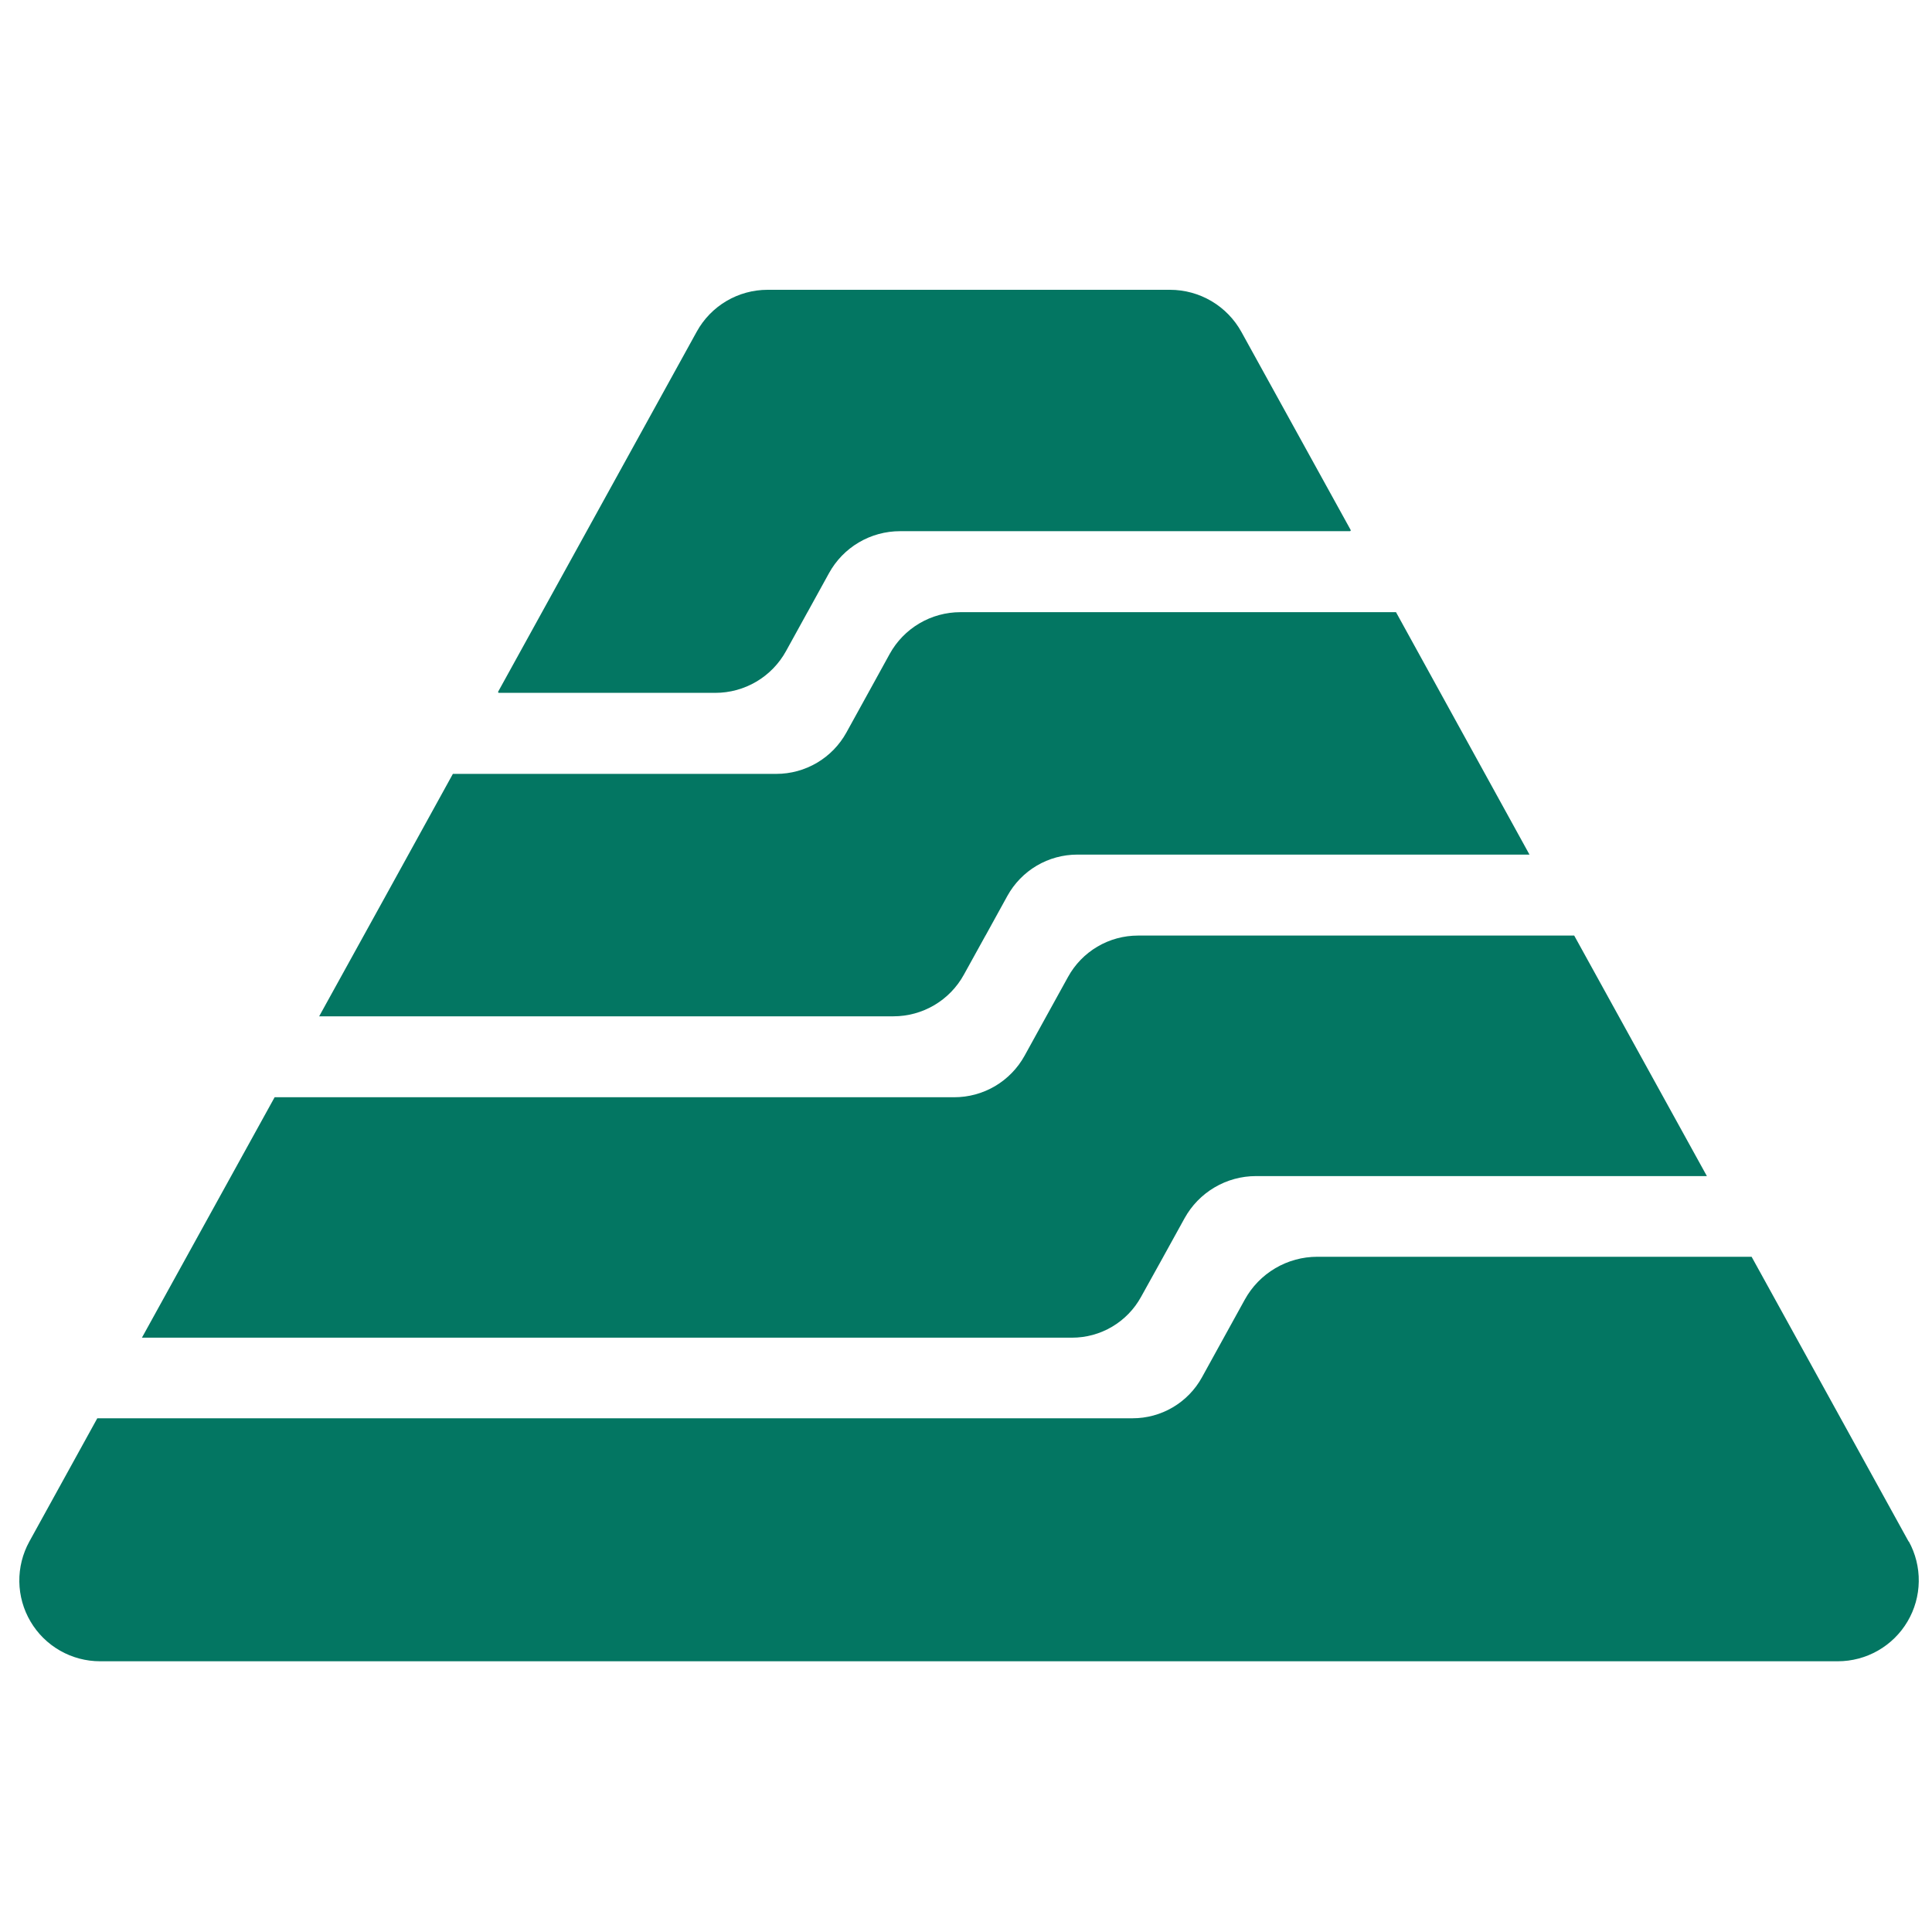
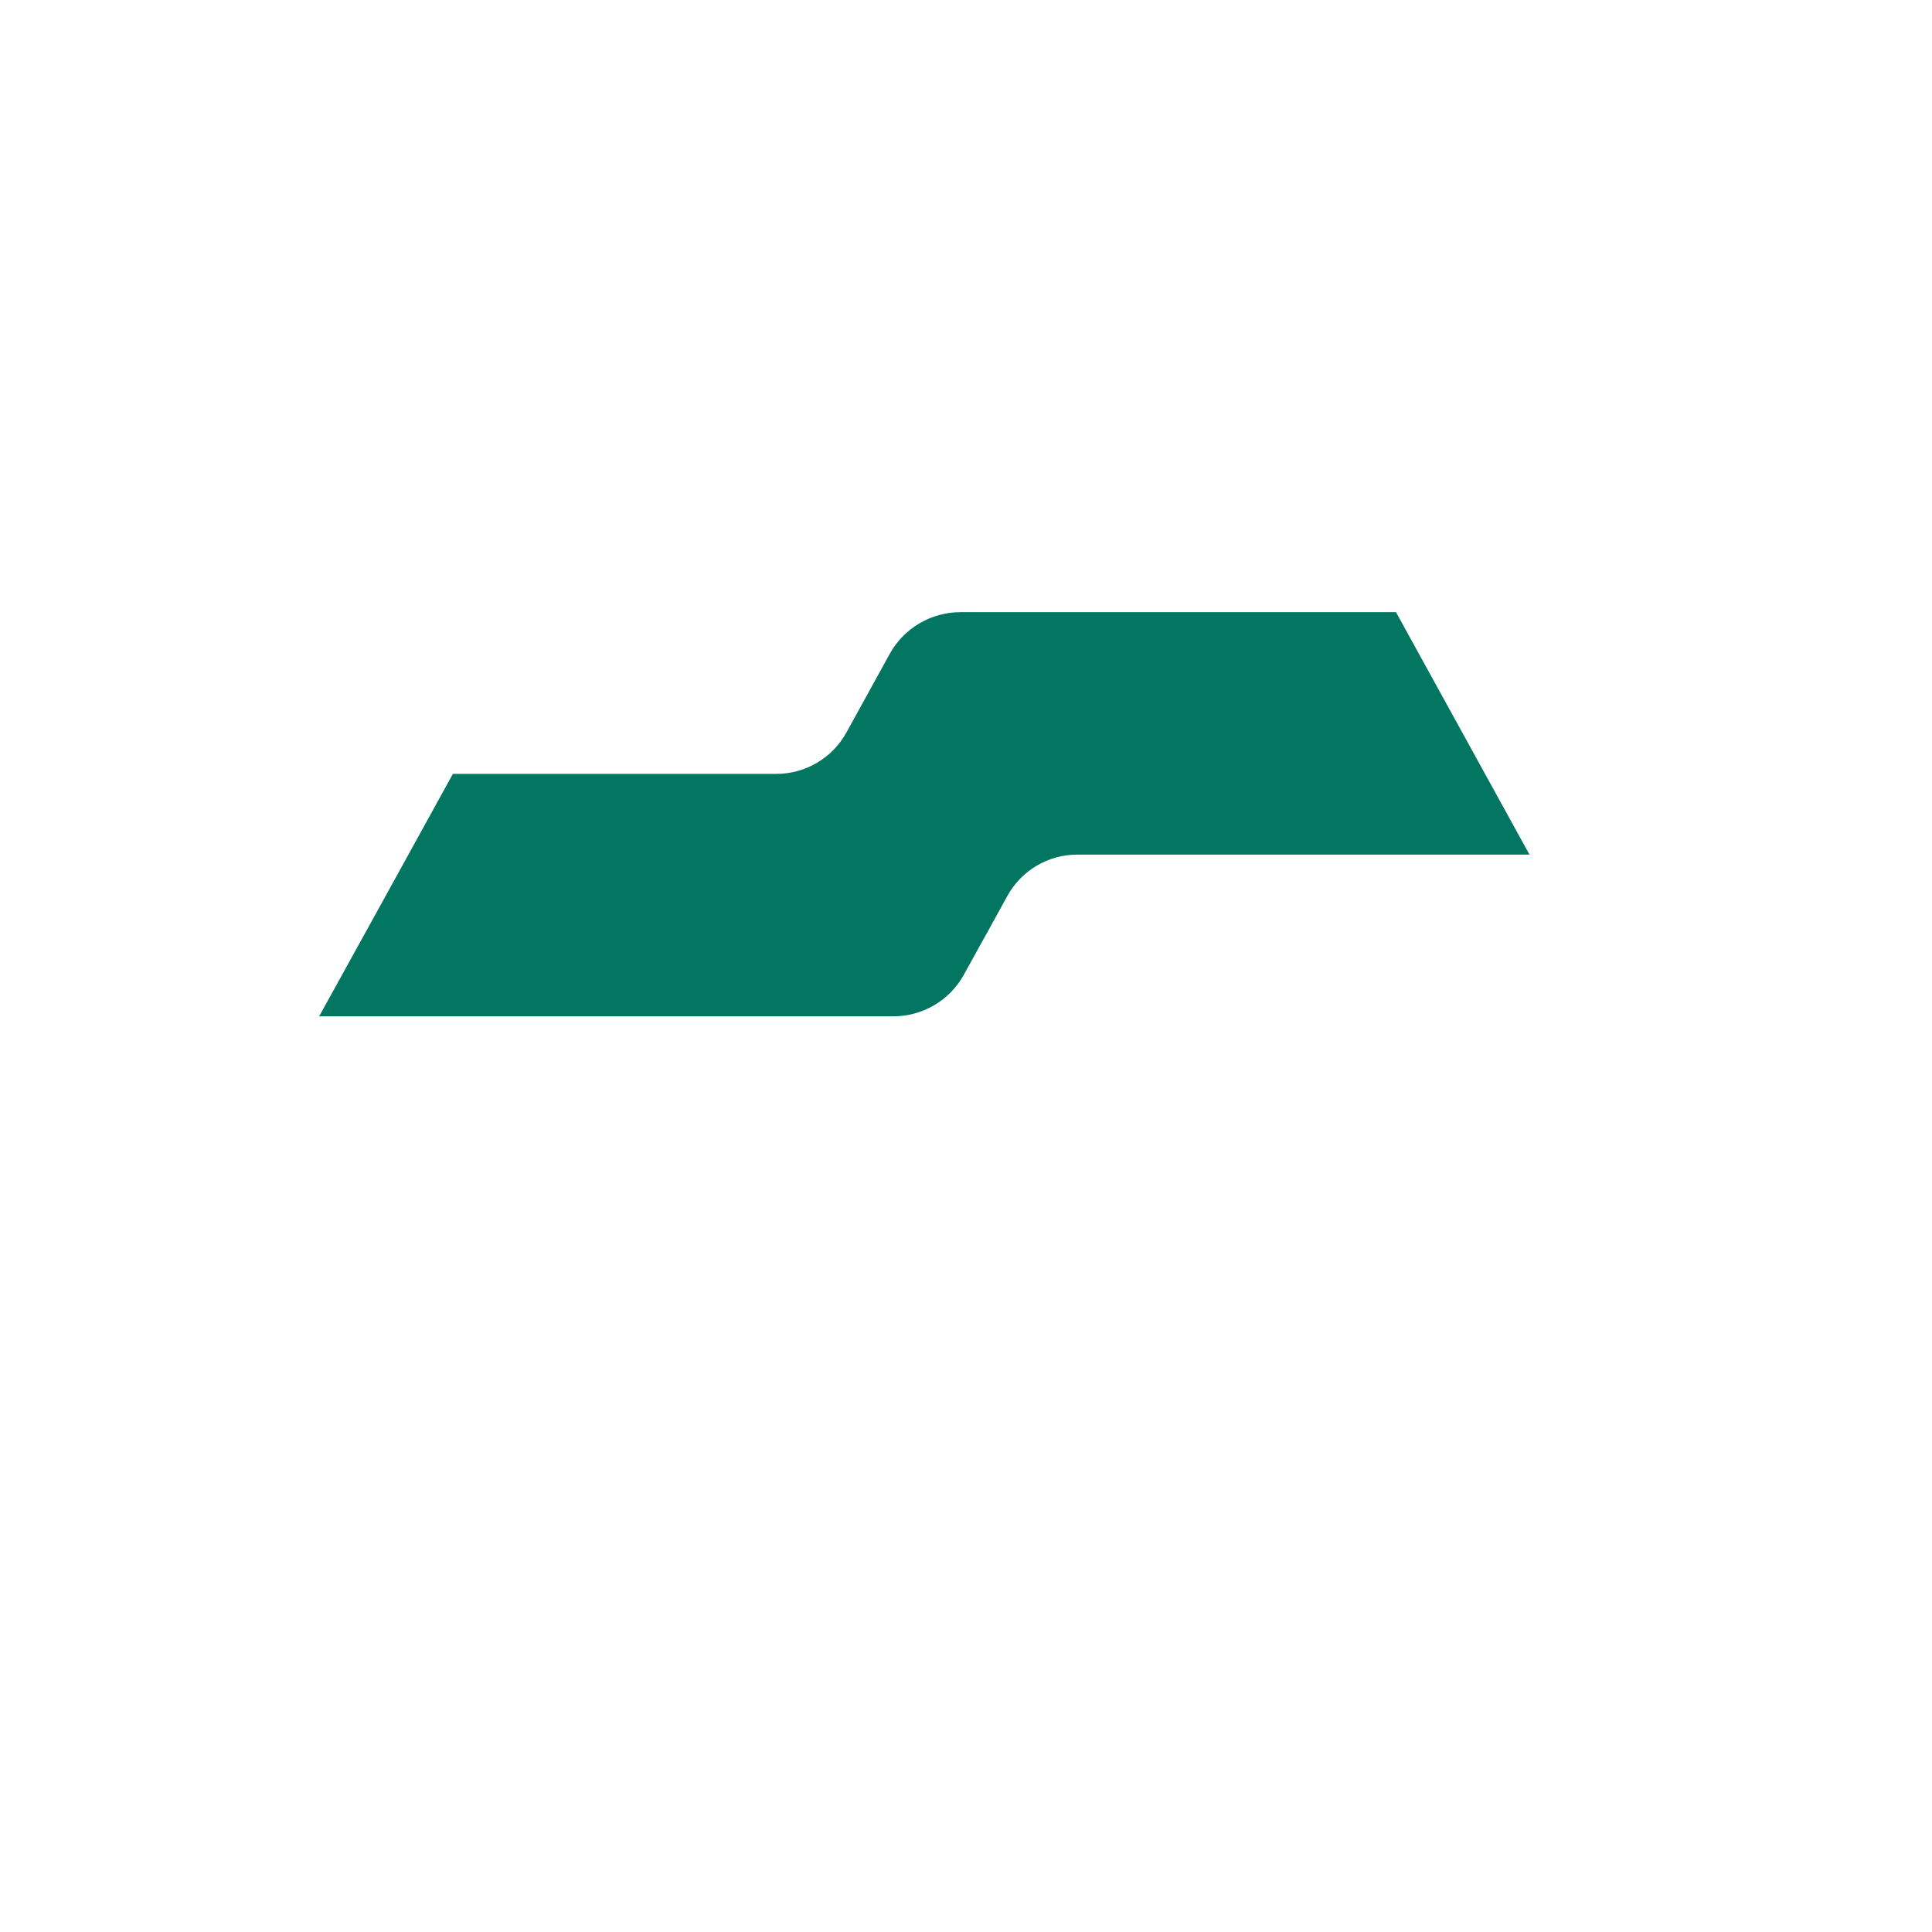
<svg xmlns="http://www.w3.org/2000/svg" width="100" height="100" viewBox="0 0 100 100" fill="none">
-   <path d="M60.208 65.058C60.575 64.391 60.944 63.724 61.313 63.056C61.678 62.395 62.213 61.844 62.863 61.461C63.512 61.077 64.253 60.874 65.008 60.874H88.348C86.06 56.724 83.771 52.575 81.481 48.425H58.901C58.162 48.425 57.436 48.623 56.8 48.999C56.163 49.375 55.64 49.914 55.283 50.562L54.154 52.608L53.032 54.644C52.672 55.296 52.144 55.839 51.503 56.218C50.861 56.596 50.13 56.795 49.385 56.793H14.215L7.346 69.238H55.49C56.22 69.238 56.936 69.042 57.564 68.67C58.192 68.299 58.709 67.766 59.06 67.127C59.444 66.437 59.828 65.745 60.212 65.052" fill="#037662" />
  <path d="M51.015 48.418L52.143 46.369C52.501 45.722 53.025 45.183 53.661 44.807C54.297 44.432 55.022 44.234 55.761 44.234H79.166C76.863 40.049 74.56 35.867 72.257 31.686H49.71C48.962 31.687 48.228 31.887 47.585 32.267C46.941 32.648 46.411 33.193 46.05 33.848C45.678 34.522 45.306 35.196 44.937 35.87L43.81 37.914C43.452 38.563 42.927 39.104 42.289 39.48C41.651 39.857 40.924 40.056 40.183 40.056H23.441C21.138 44.24 18.831 48.423 16.52 52.604H46.244C46.989 52.604 47.72 52.404 48.362 52.025C49.003 51.646 49.531 51.102 49.89 50.449L51.011 48.42" fill="#037662" />
-   <path d="M41.801 31.678L42.912 29.661C43.274 29.005 43.806 28.457 44.452 28.076C45.098 27.695 45.834 27.494 46.584 27.494H69.868C69.876 27.494 69.883 27.492 69.89 27.488C69.897 27.484 69.903 27.479 69.907 27.472C69.911 27.465 69.913 27.457 69.913 27.45C69.913 27.442 69.912 27.434 69.908 27.427L64.256 17.182C63.891 16.521 63.356 15.97 62.706 15.586C62.056 15.203 61.314 15 60.559 15H39.73C38.981 15 38.246 15.201 37.601 15.581C36.956 15.962 36.425 16.509 36.064 17.165C32.638 23.376 29.212 29.586 25.787 35.797C25.783 35.804 25.781 35.811 25.781 35.819C25.782 35.827 25.784 35.835 25.788 35.841C25.792 35.848 25.798 35.853 25.805 35.857C25.811 35.861 25.819 35.862 25.827 35.862H37.024C37.771 35.862 38.505 35.662 39.149 35.282C39.793 34.902 40.323 34.356 40.684 33.701L41.799 31.678" fill="#037662" />
-   <path d="M98.795 79.799L90.663 65.05H68.183C67.417 65.05 66.665 65.255 66.006 65.645C65.346 66.034 64.803 66.593 64.433 67.263L63.346 69.234C62.962 69.924 62.583 70.612 62.208 71.299C61.853 71.94 61.333 72.473 60.702 72.844C60.071 73.216 59.352 73.411 58.619 73.41H5.036L1.52 79.788C1.169 80.424 0.99 81.141 1 81.868C1.011 82.595 1.211 83.306 1.581 83.932C1.95 84.558 2.476 85.077 3.108 85.437C3.739 85.798 4.453 85.987 5.18 85.987H95.125C95.854 85.987 96.57 85.797 97.202 85.436C97.835 85.075 98.363 84.555 98.733 83.928C99.104 83.301 99.304 82.588 99.315 81.86C99.326 81.131 99.146 80.412 98.795 79.775" fill="#037662" />
</svg>